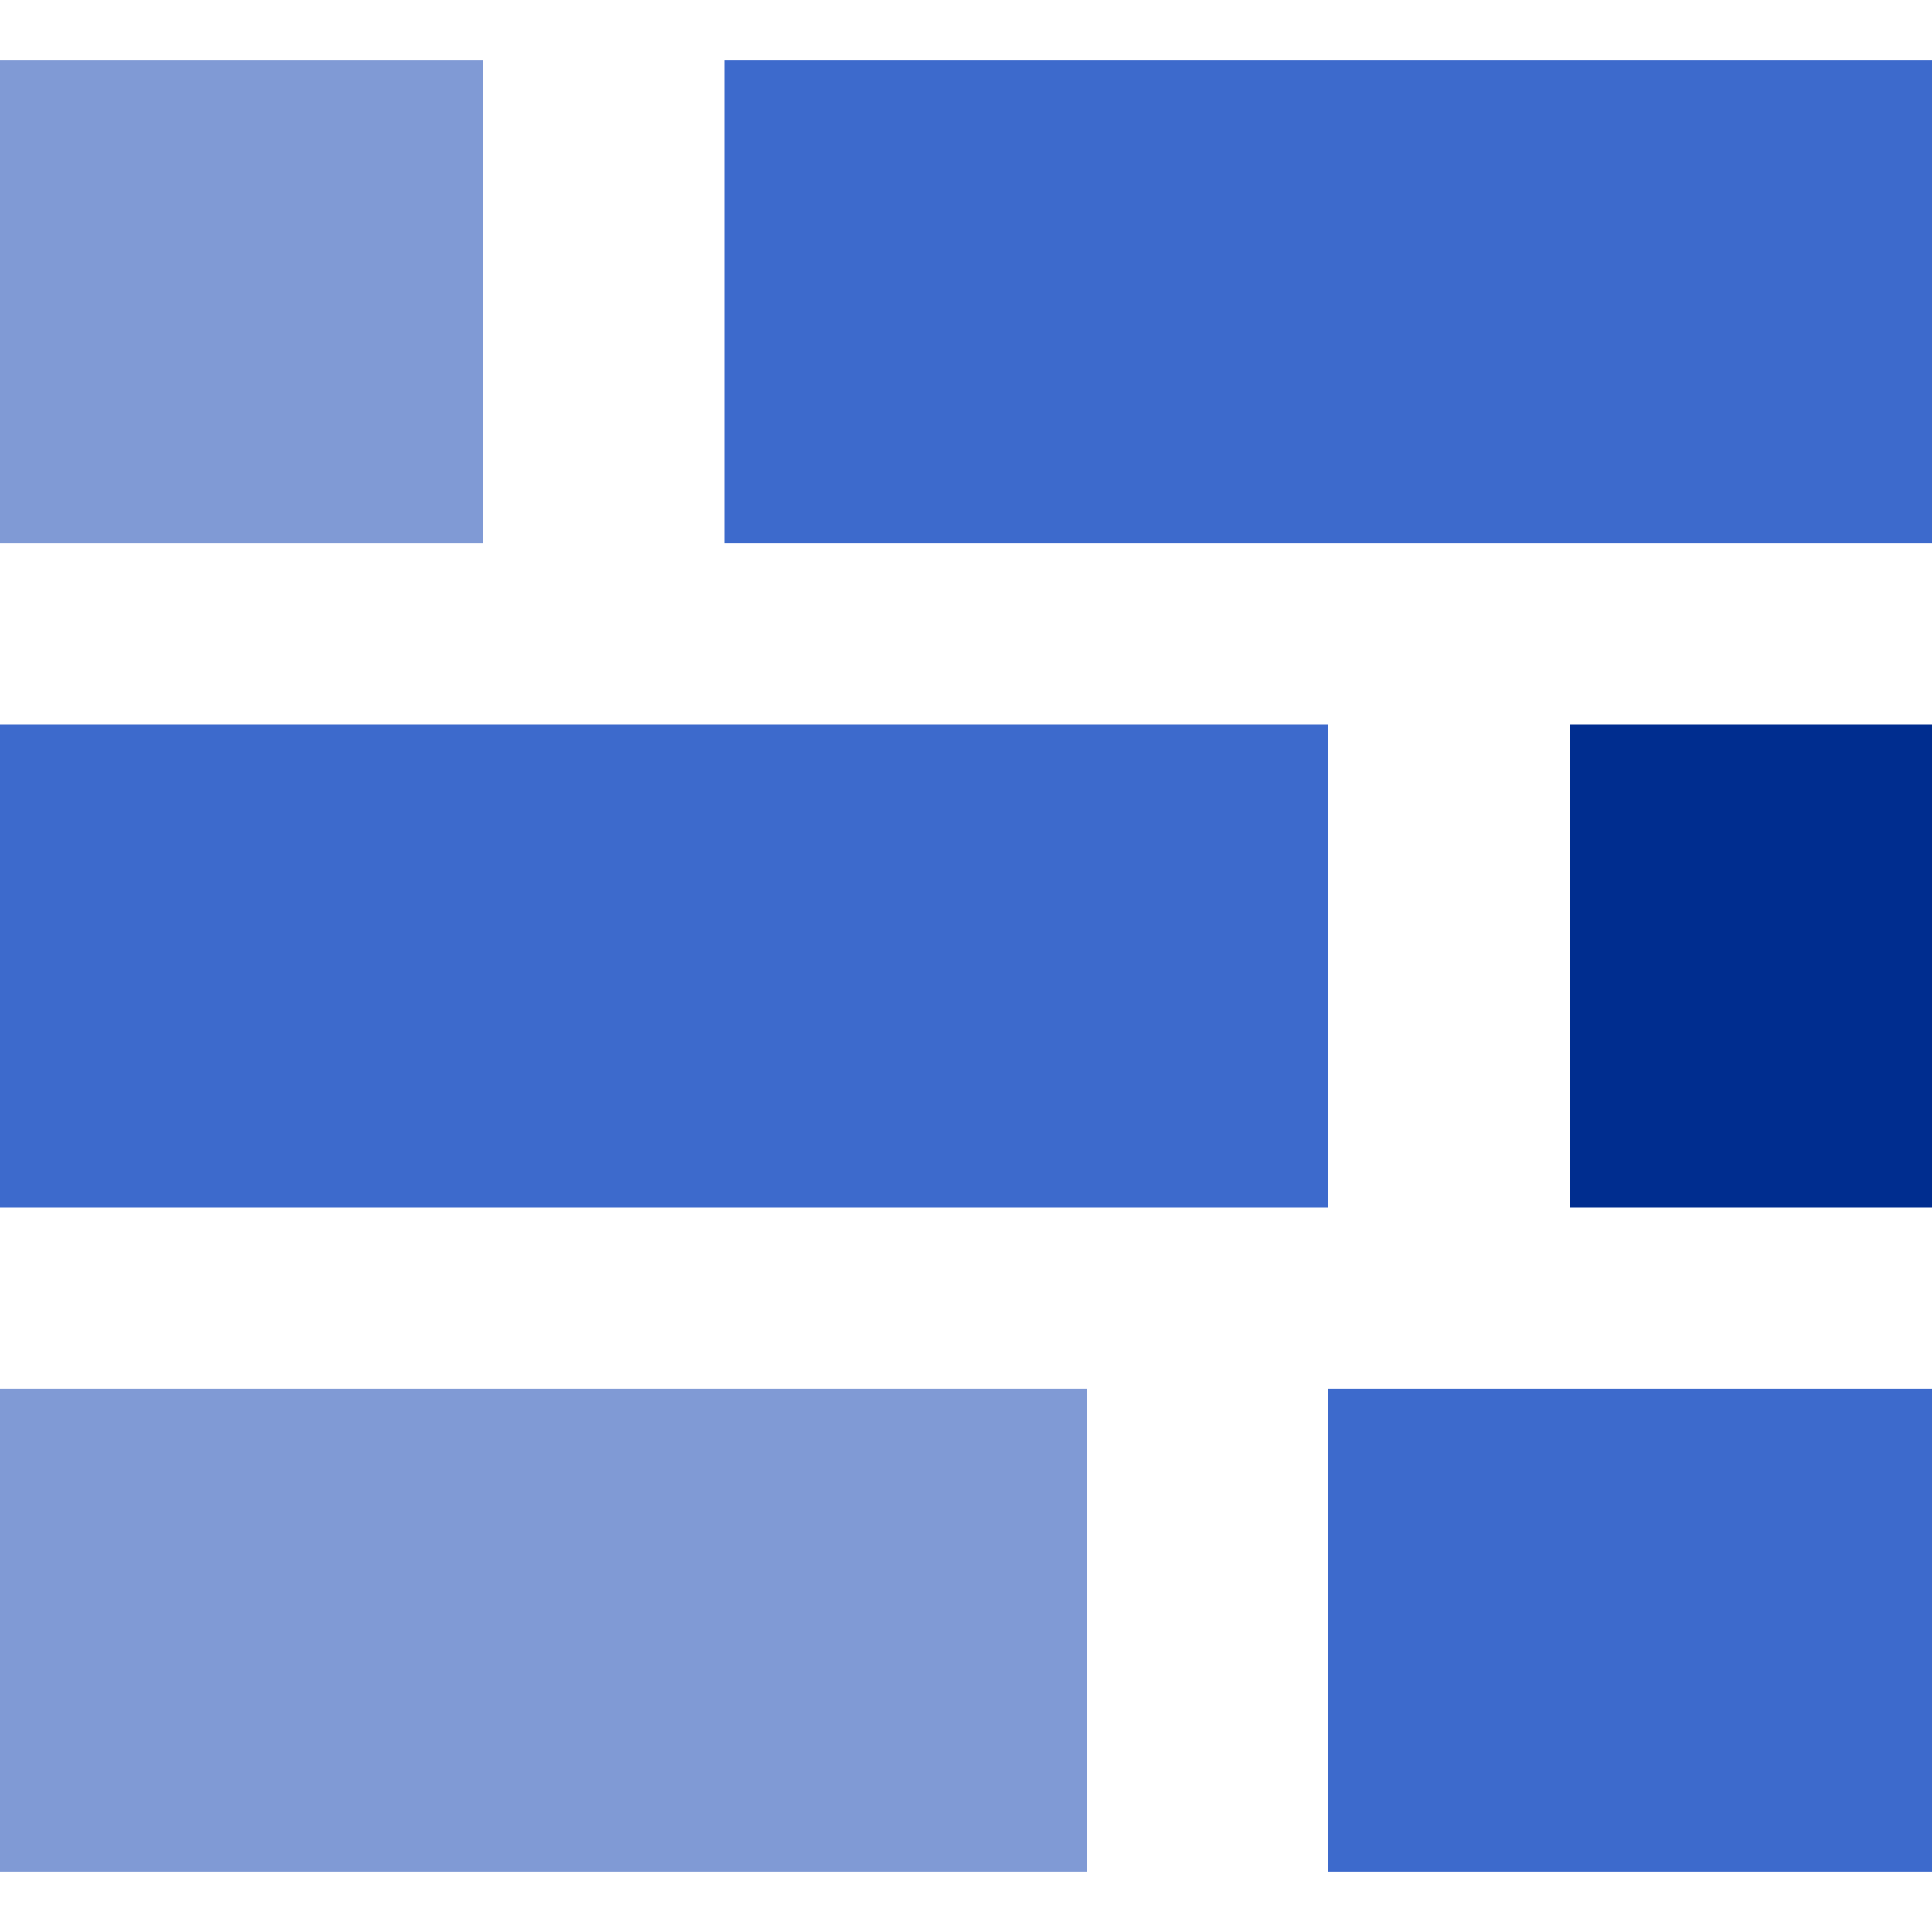
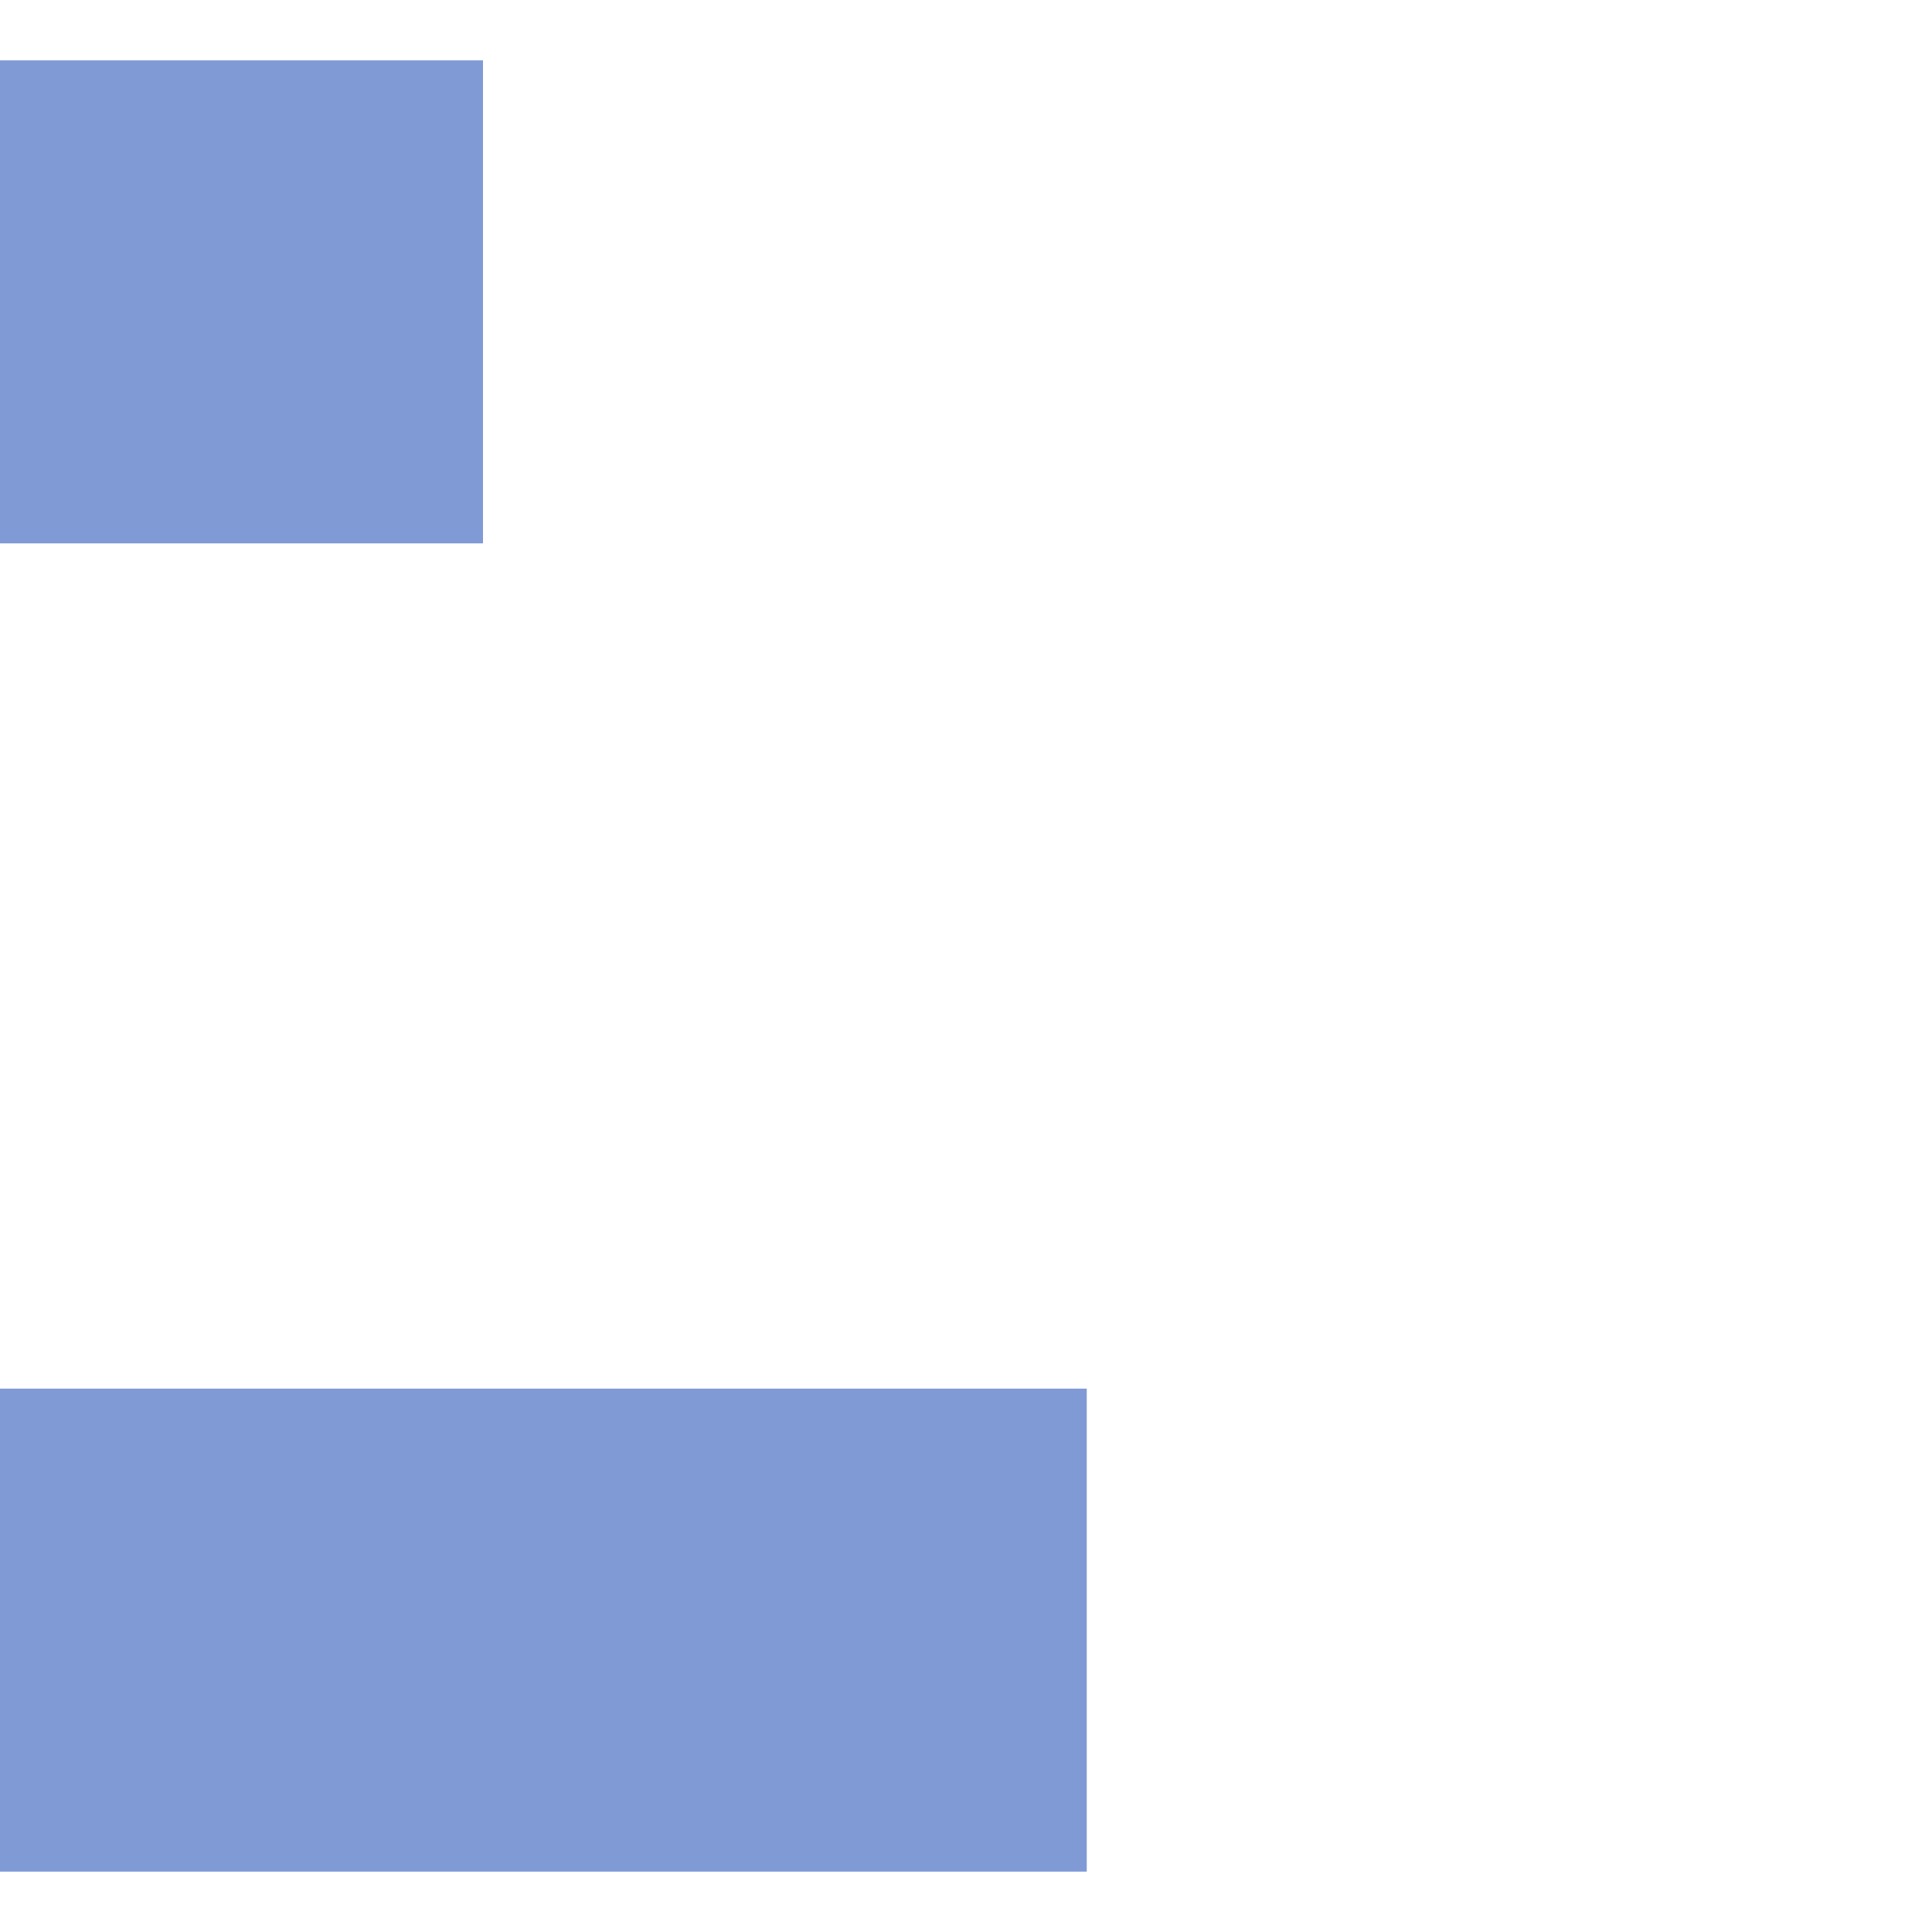
<svg xmlns="http://www.w3.org/2000/svg" height="64" width="64">
  <defs>
    <style>.cls-2{fill:#809ad5}.cls-3{fill:#3d6acc}</style>
  </defs>
  <g id="icon_planning" transform="translate(-928 -2432)">
-     <path d="M0 0h64v64H0z" fill="none" id="Rectangle_3503" transform="translate(928 2432)" />
    <path class="cls-2" d="M0 0h16v16H0z" id="Rectangle_3504" transform="translate(928 2434)" />
-     <path class="cls-3" d="M0 0h40v16H0z" id="Rectangle_3507" transform="translate(952 2434)" />
    <path class="cls-2" d="M0 0h36v16H0z" id="Rectangle_3505" transform="translate(928 2478)" />
-     <path class="cls-3" d="M0 0h20v16H0z" id="Rectangle_3509" transform="translate(972 2478)" />
-     <path d="M0 0h12v16H0z" fill="#002d8f" id="Rectangle_3510" transform="translate(980 2456)" />
-     <path class="cls-3" d="M0 0h44v16H0z" id="Rectangle_3506" transform="translate(928 2456)" />
  </g>
</svg>